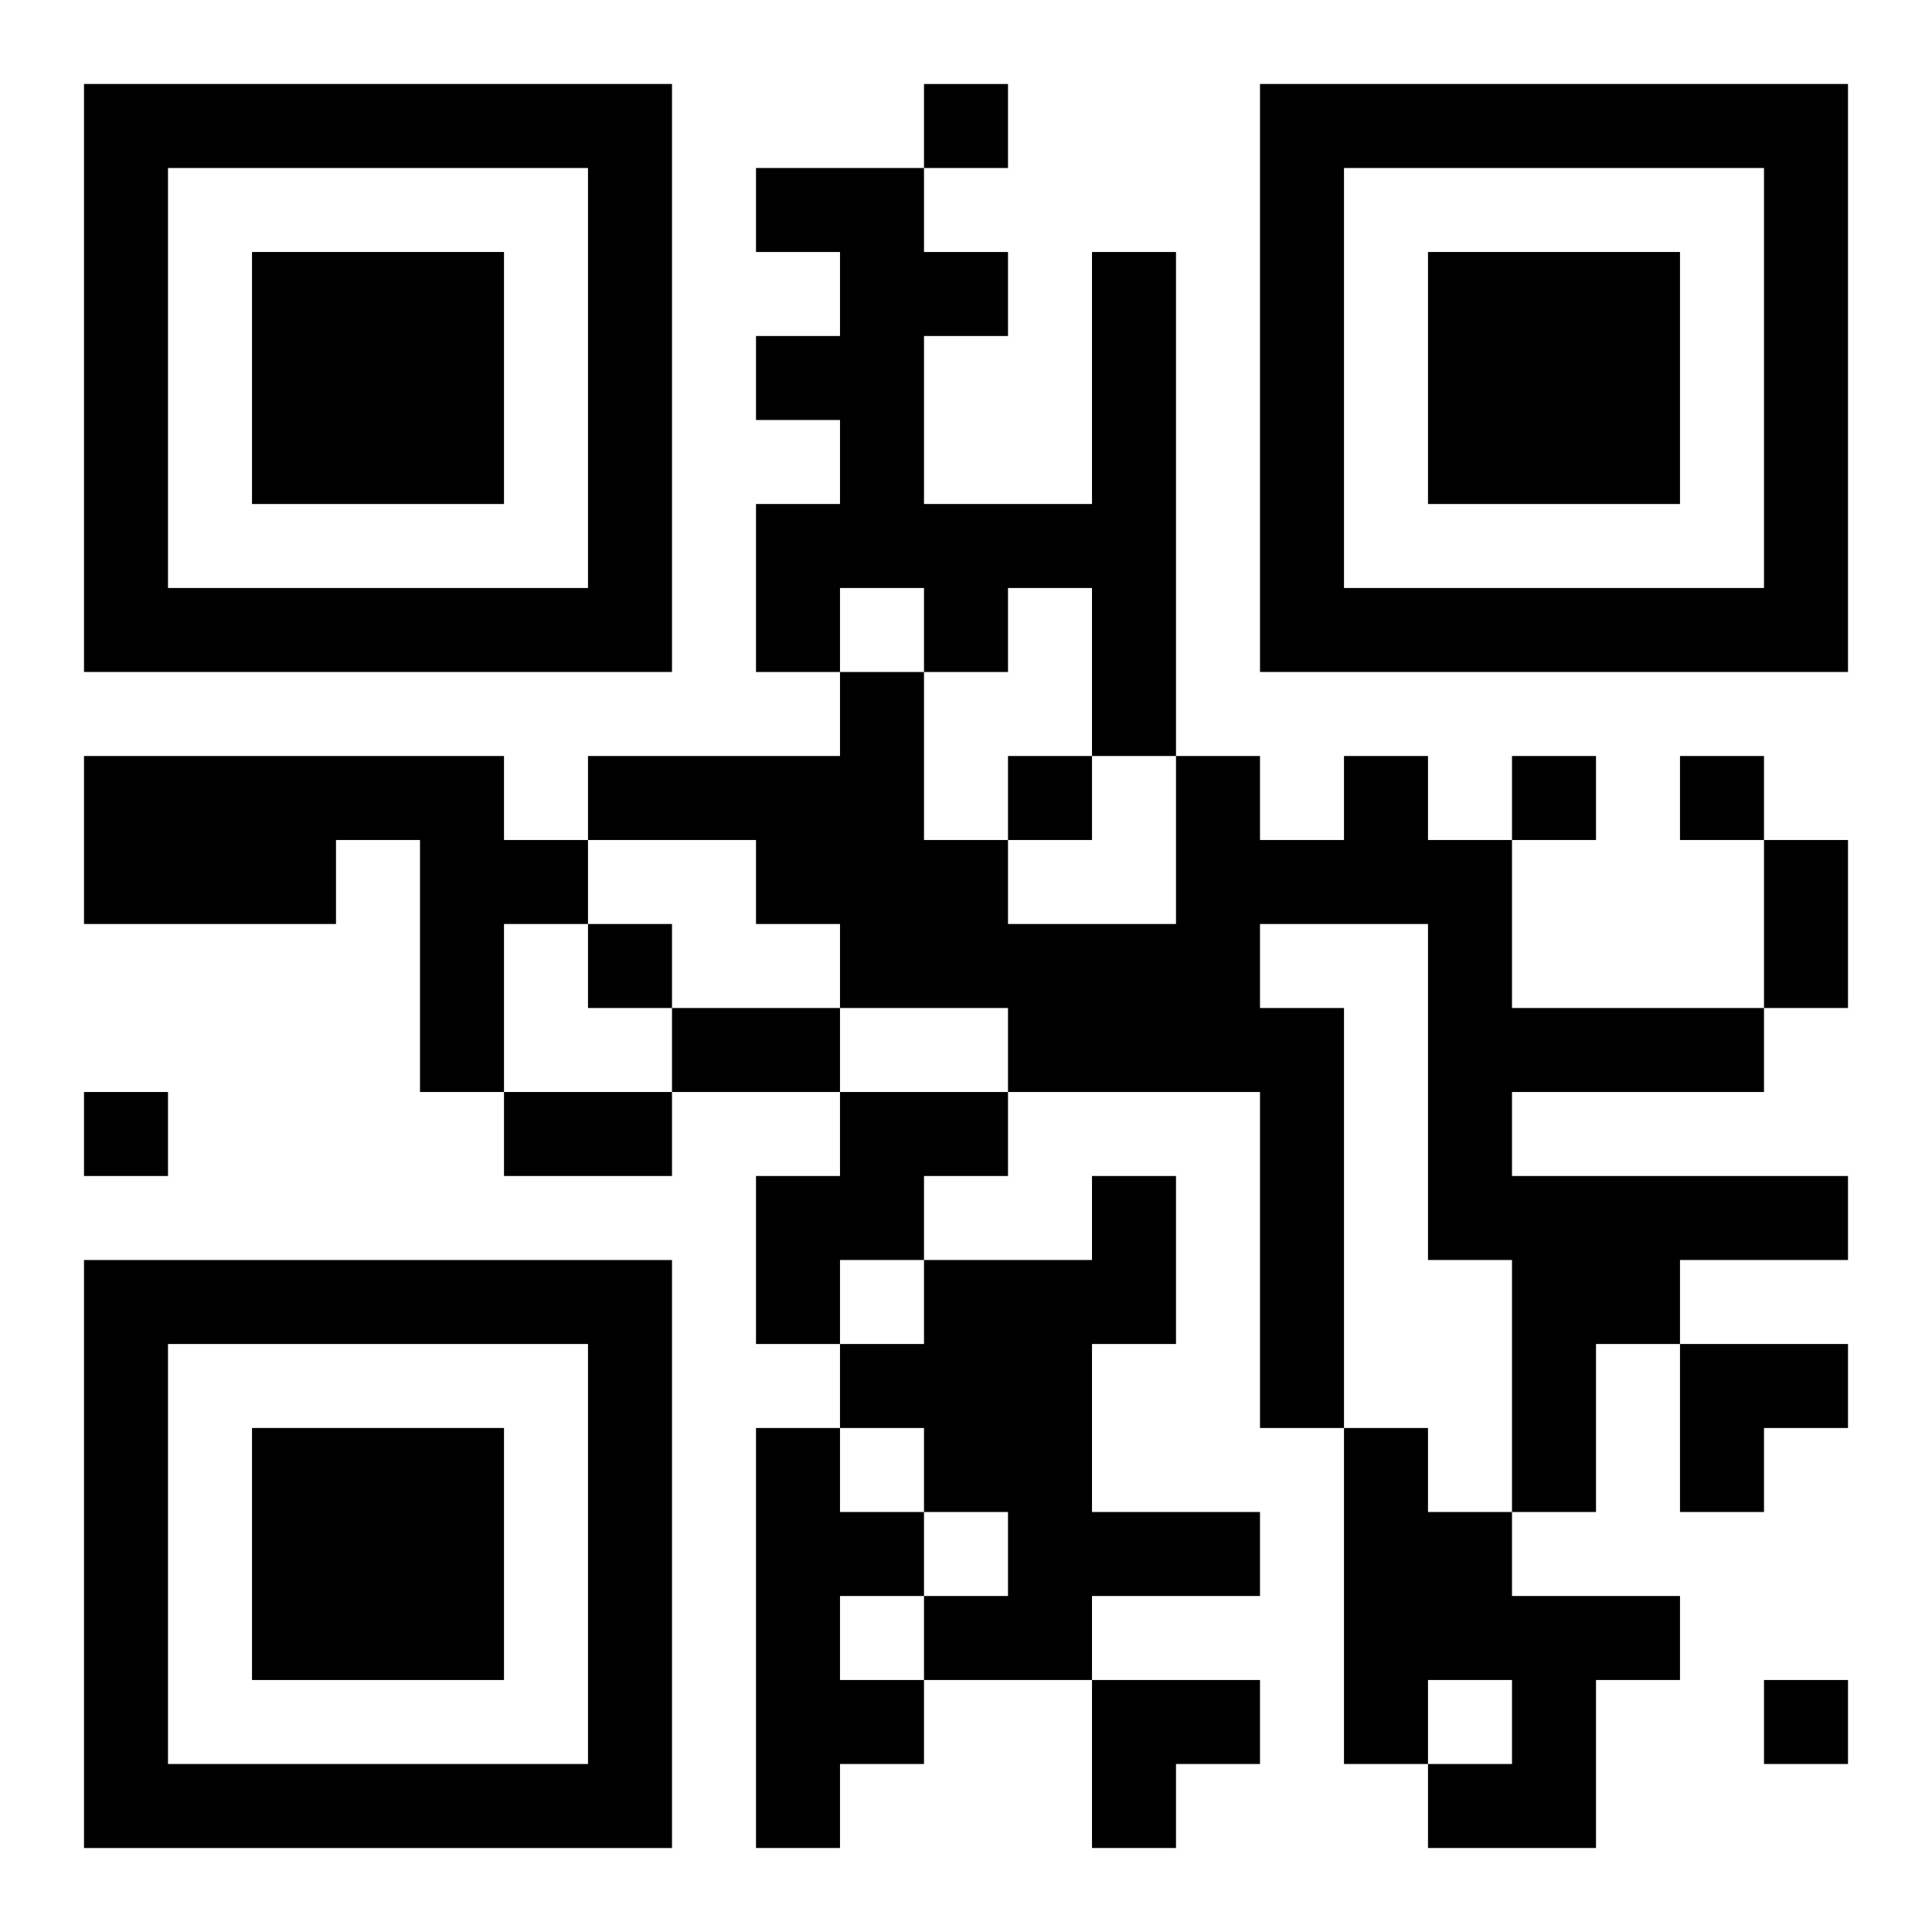
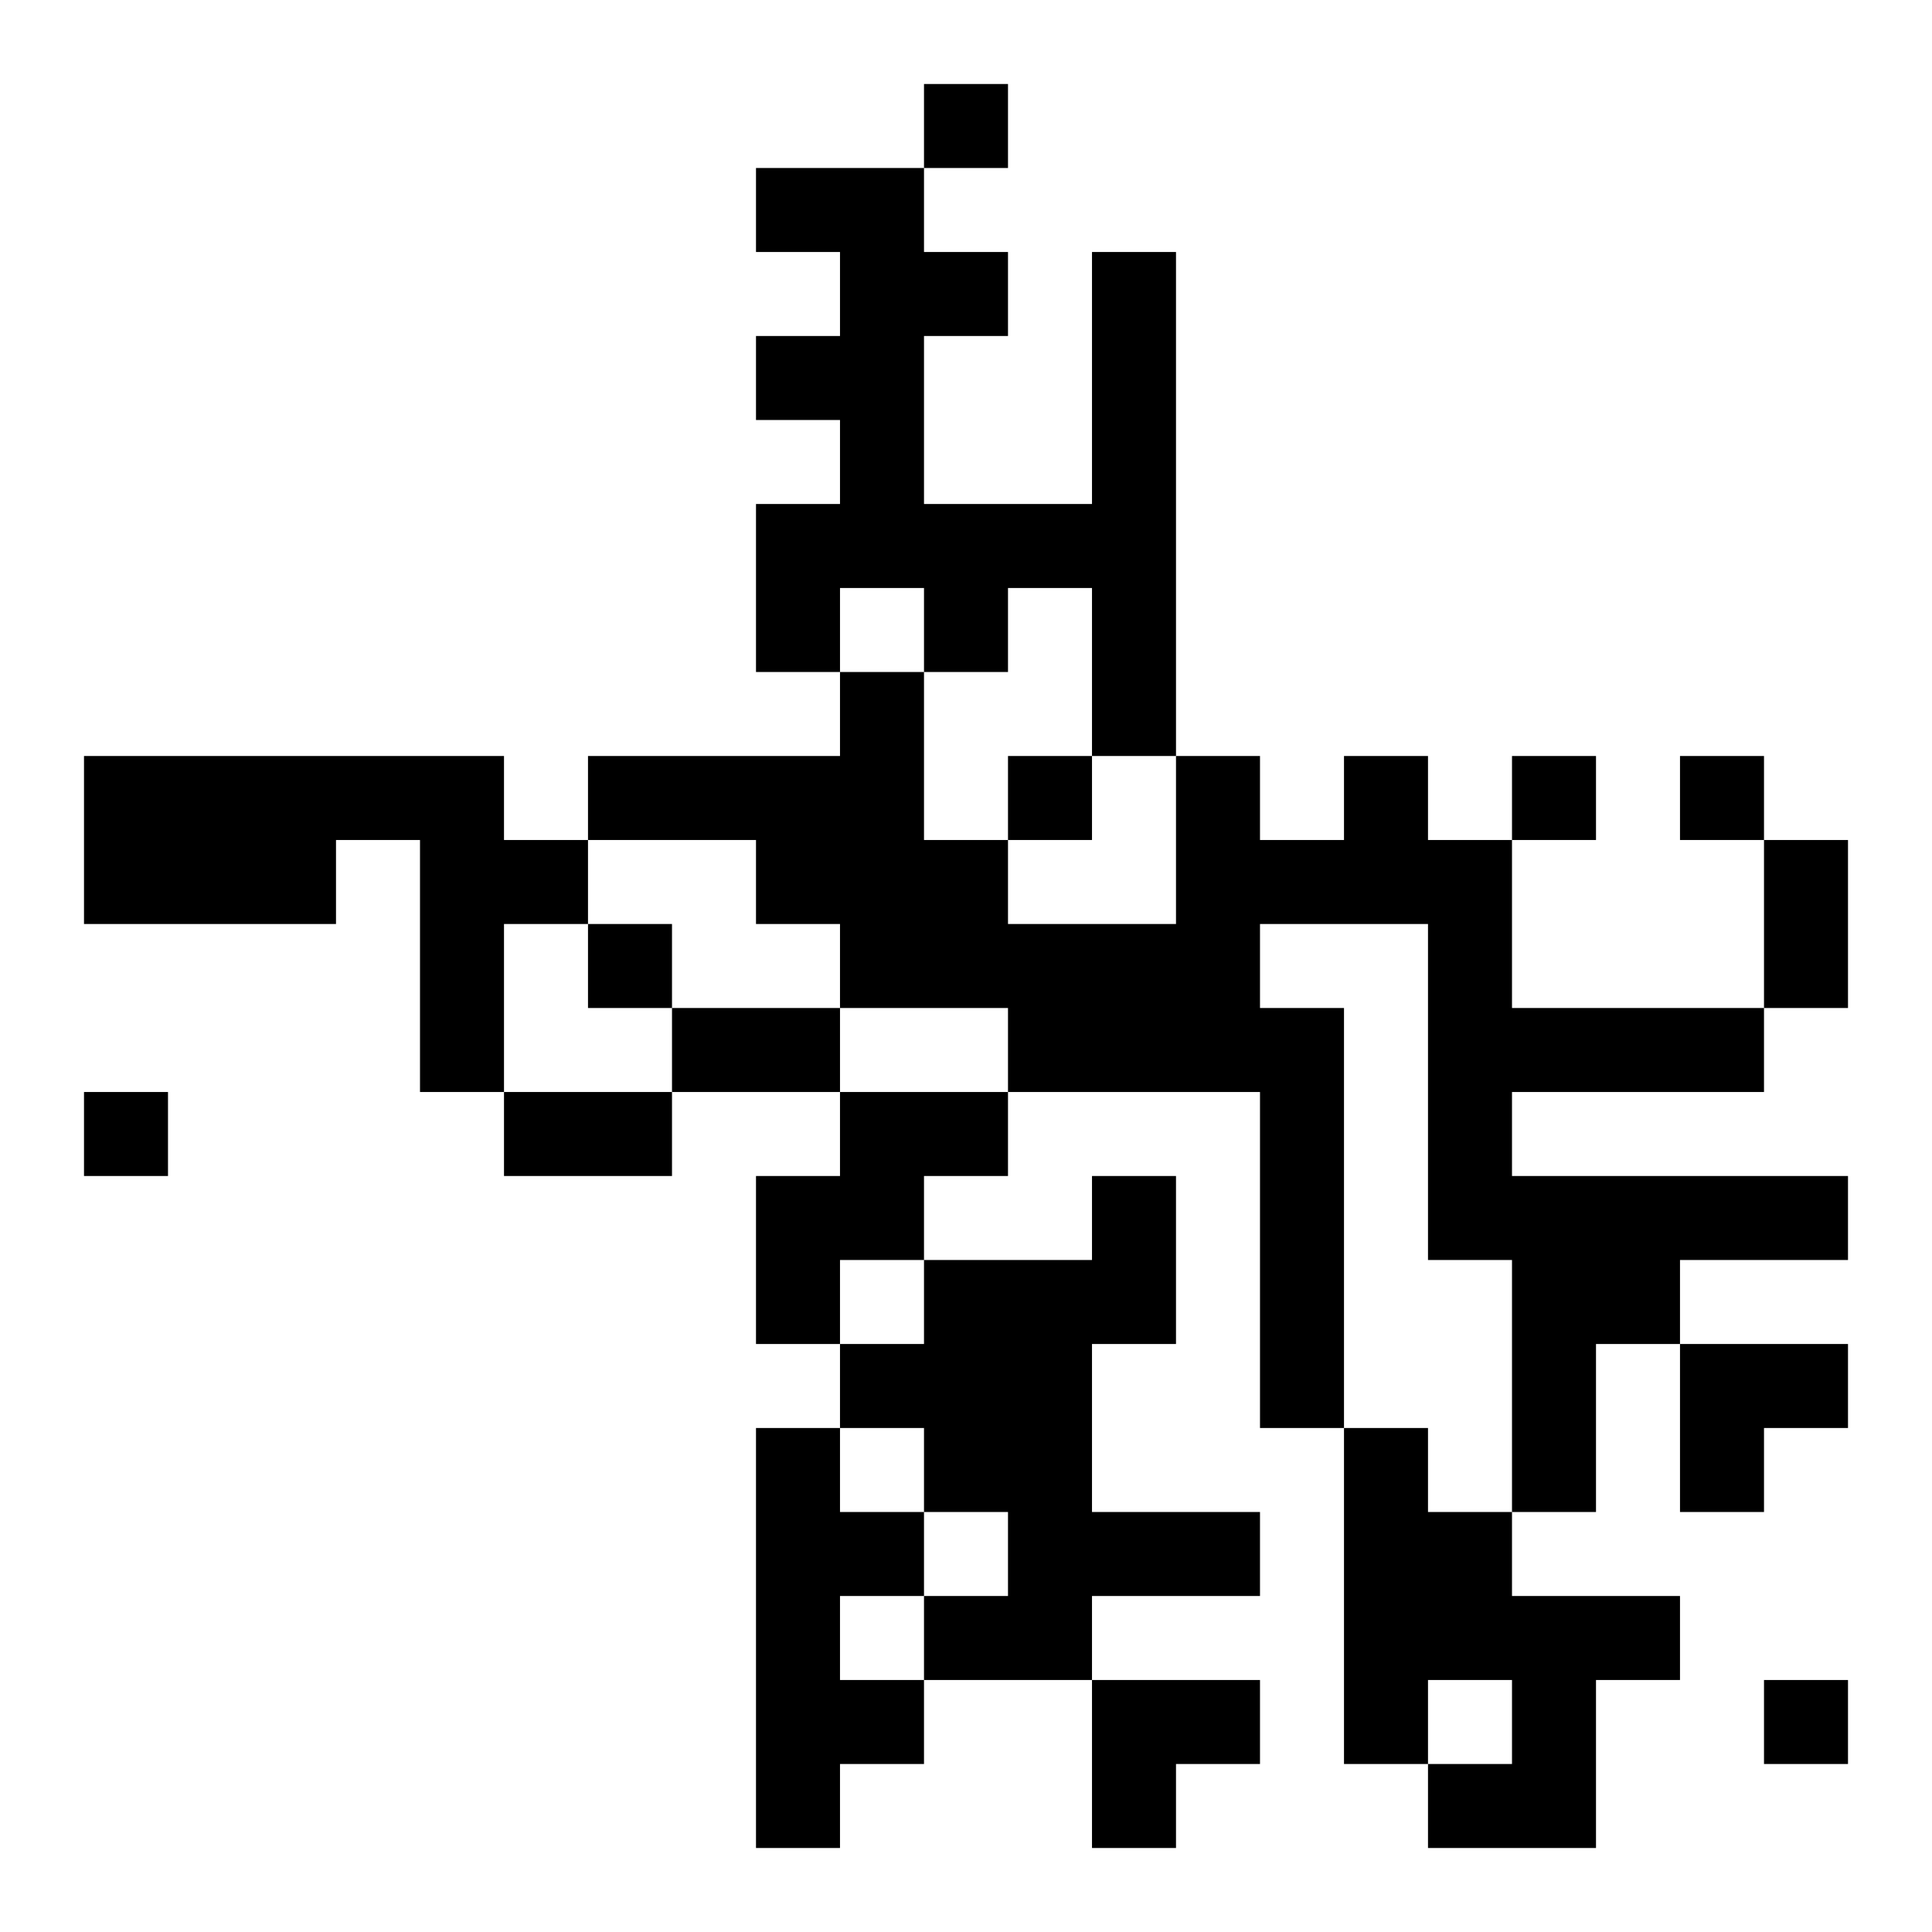
<svg xmlns="http://www.w3.org/2000/svg" xmlns:xlink="http://www.w3.org/1999/xlink" width="250" height="250" baseProfile="full" version="1.1" viewBox="-1 -1 23 23">
  <symbol id="a">
-     <path d="m0 7v7h7v-7h-7zm1 1h5v5h-5v-5zm1 1v3h3v-3h-3z" />
-   </symbol>
+     </symbol>
  <use y="-7" xlink:href="#a" />
  <use y="7" xlink:href="#a" />
  <use x="14" y="-7" xlink:href="#a" />
  <path d="m12 2h1v6h-1v-2h-1v1h-1v-1h-1v1h-1v-2h1v-1h-1v-1h1v-1h-1v-1h2v1h1v1h-1v2h2v-3m-12 6h5v1h1v1h-1v2h-1v-3h-1v1h-3v-2m15 0h1v1h1v2h3v1h-3v1h4v1h-2v1h-1v2h-1v-3h-1v-4h-2v1h1v5h-1v-4h-3v-1h-2v-1h-1v-1h-2v-1h3v-1h1v2h1v1h2v-2h1v1h1v-1m-6 4h2v1h-1v1h-1v1h-1v-2h1v-1m3 1h1v2h-1v2h2v1h-2v1h-2v-1h1v-1h-1v-1h-1v-1h1v-1h2v-1m-4 3h1v1h1v1h-1v1h1v1h-1v1h-1v-5m7 0h1v1h1v1h2v1h-1v2h-2v-1h1v-1h-1v1h-1v-4m-5-16v1h1v-1h-1m1 8v1h1v-1h-1m6 0v1h1v-1h-1m2 0v1h1v-1h-1m-13 2v1h1v-1h-1m-6 2v1h1v-1h-1m20 7v1h1v-1h-1m0-10h1v2h-1v-2m-13 2h2v1h-2v-1m-2 1h2v1h-2v-1m14 3h2v1h-1v1h-1zm-7 4h2v1h-1v1h-1z" />
</svg>